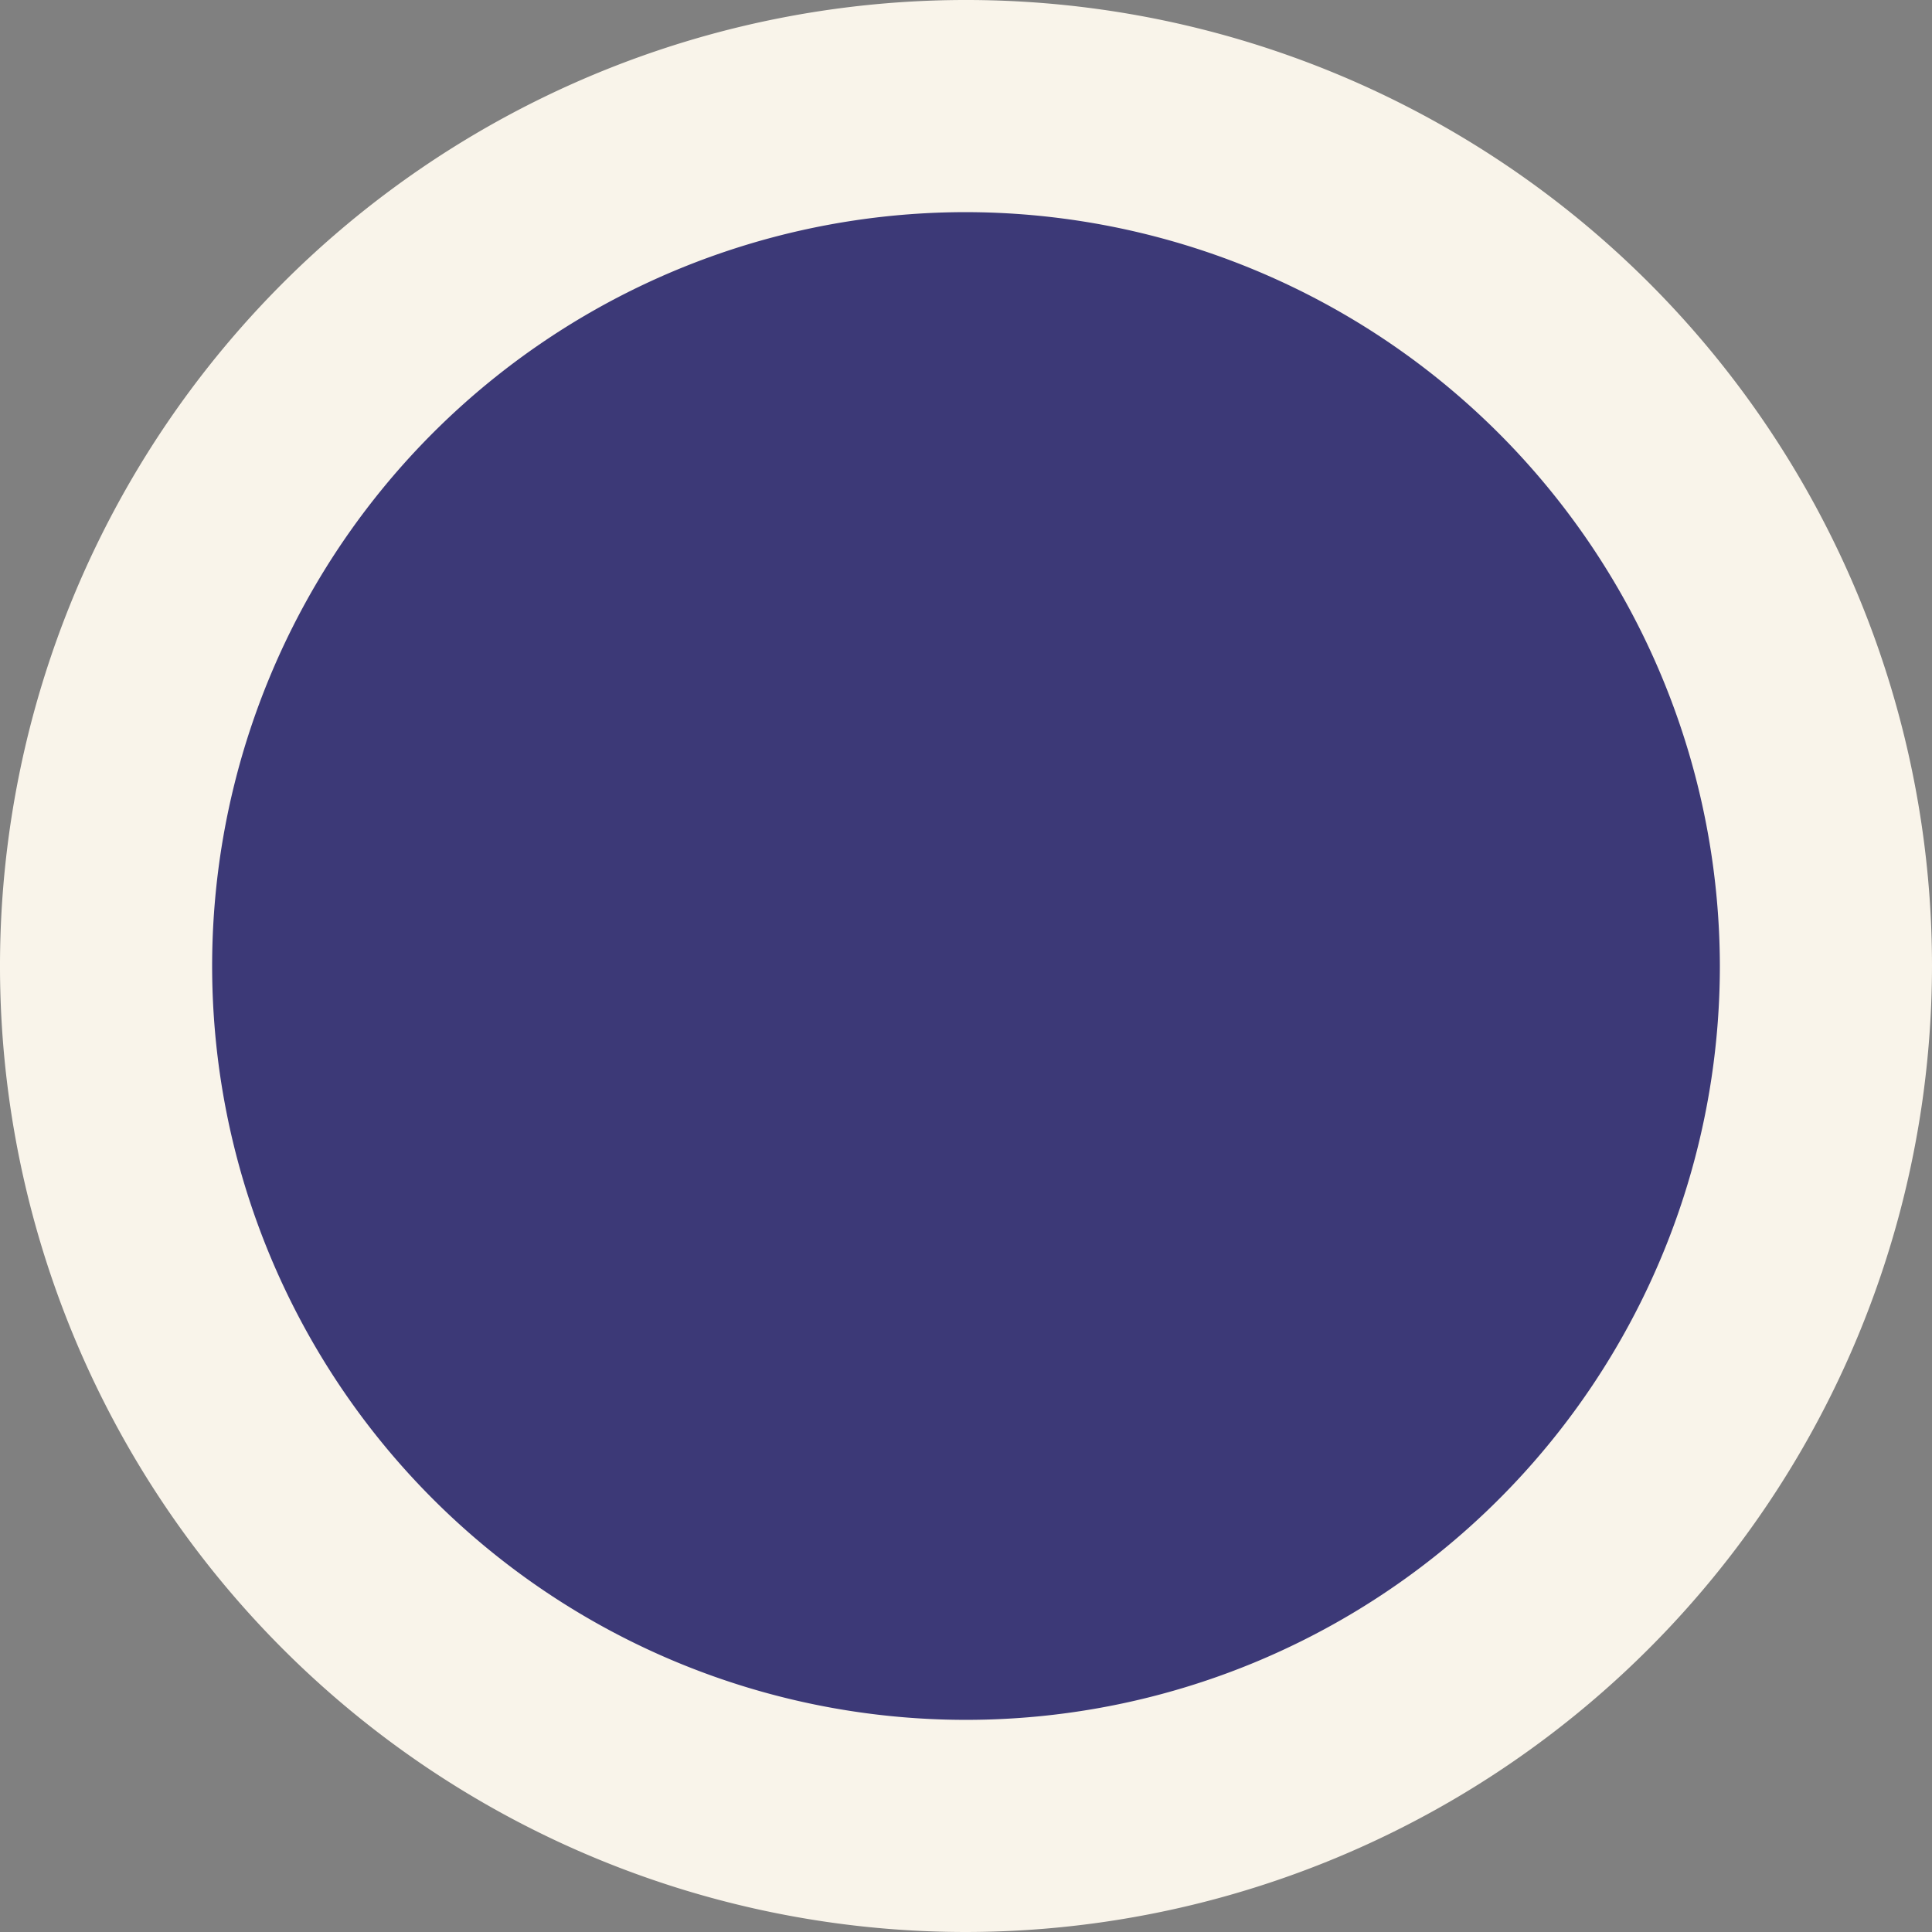
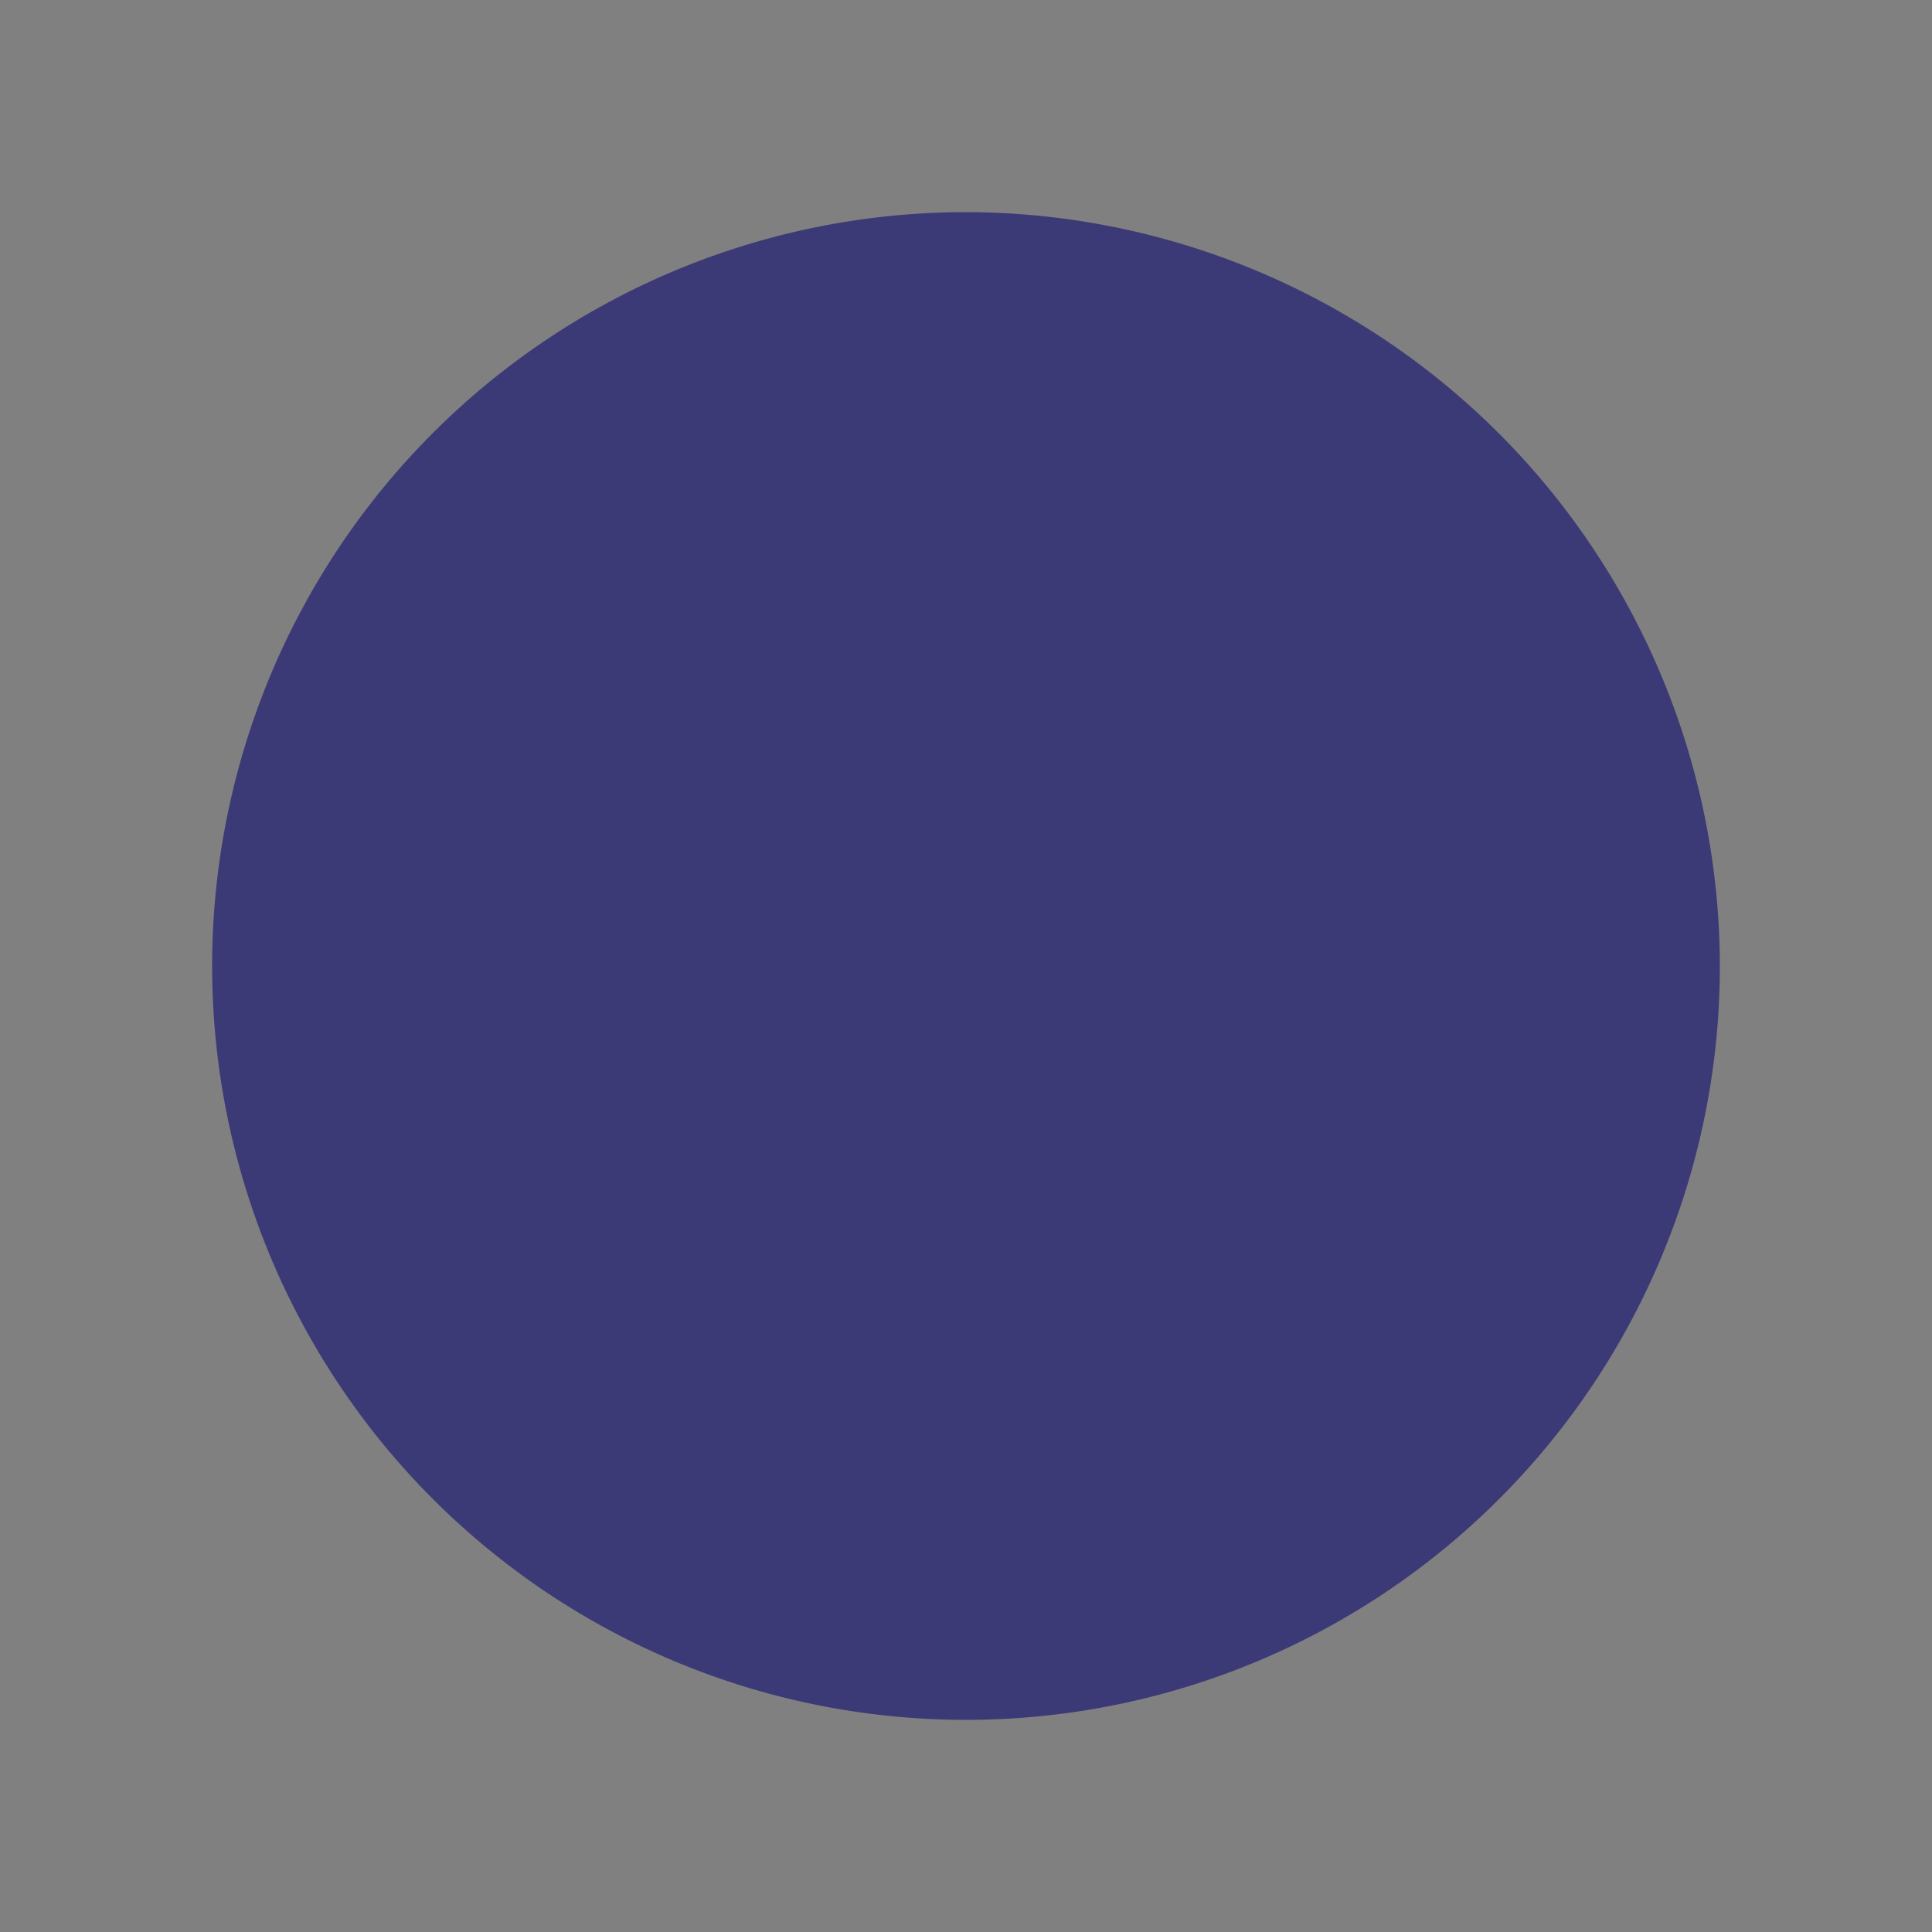
<svg xmlns="http://www.w3.org/2000/svg" viewBox="0 0 34.88 34.88">
  <rect x="0" y="0" width="34.88" height="34.88" fill="#808080" stroke="none" />
  <defs>
    <style>.cls-1{fill:#f9f4ea;}.cls-2{fill:#3c3977;}</style>
  </defs>
  <g id="Layer_2" data-name="Layer 2">
    <g id="Layer_2-2" data-name="Layer 2">
-       <path class="cls-1" d="M17.44,34.88A17.44,17.44,0,1,1,34.88,17.44,17.46,17.46,0,0,1,17.44,34.88Z" />
      <path class="cls-2" d="M17.44,3.83A13.61,13.61,0,1,0,31.05,17.44,13.63,13.63,0,0,0,17.44,3.83Z" />
    </g>
  </g>
</svg>